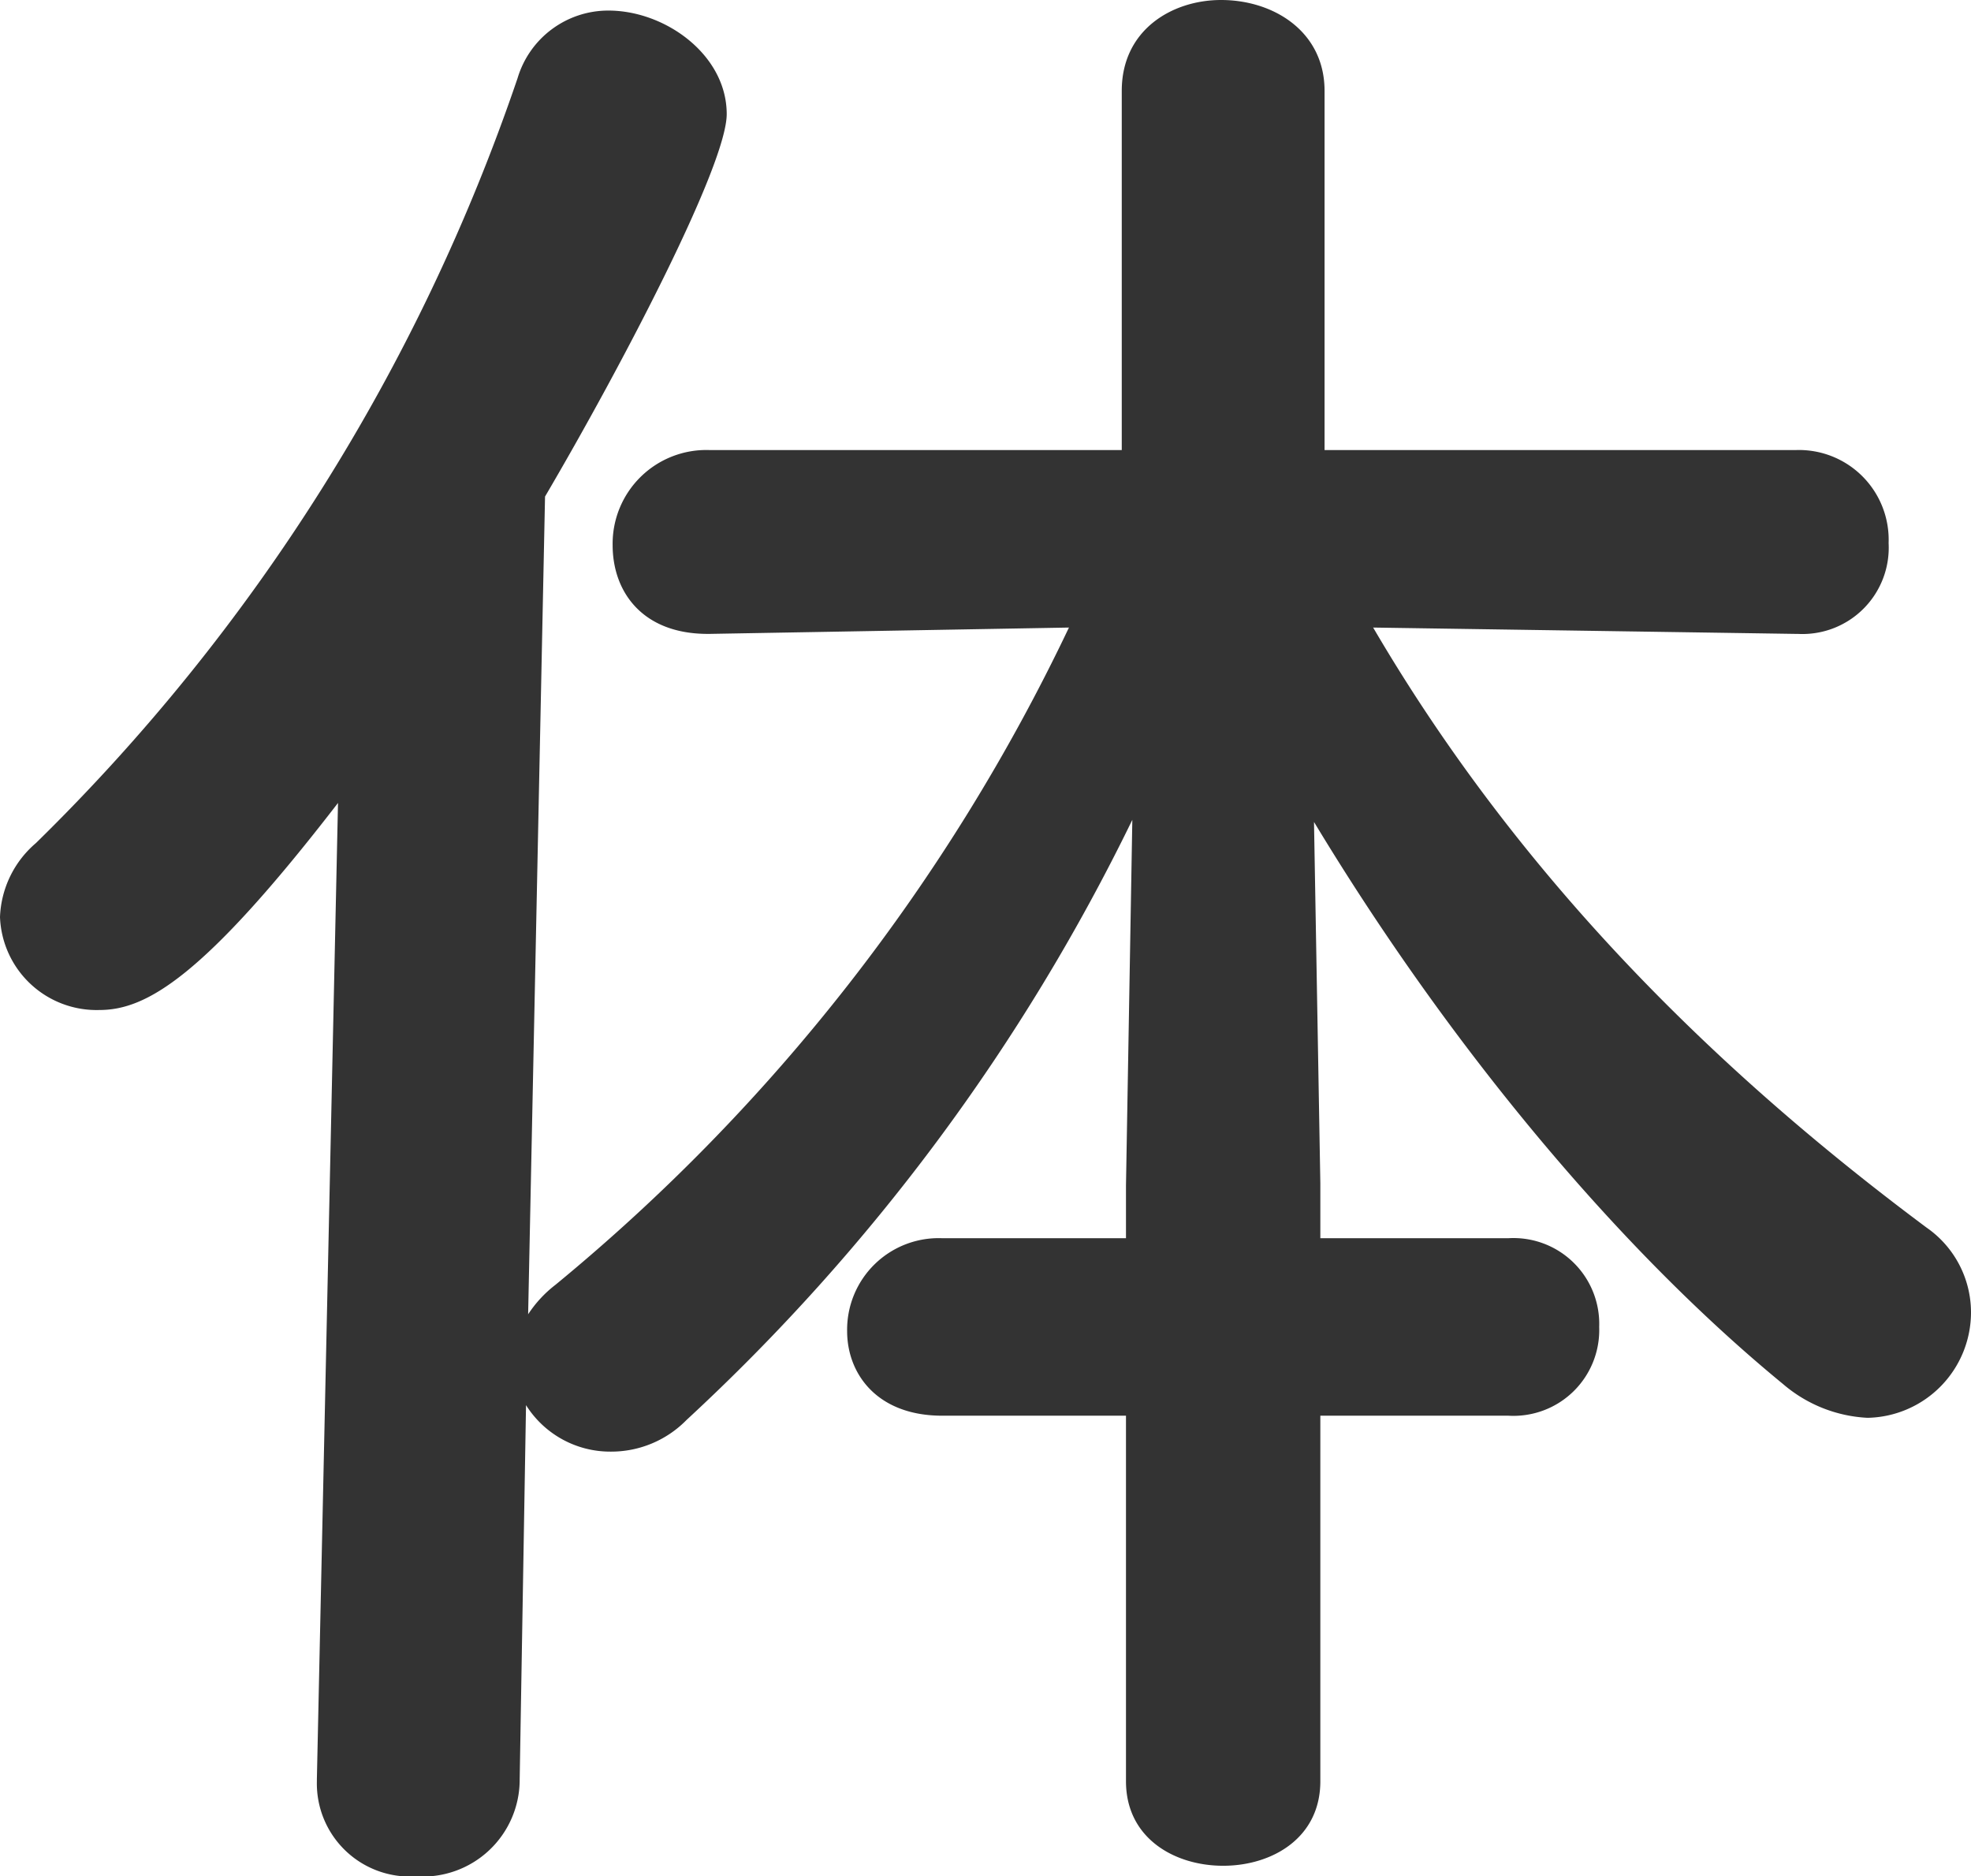
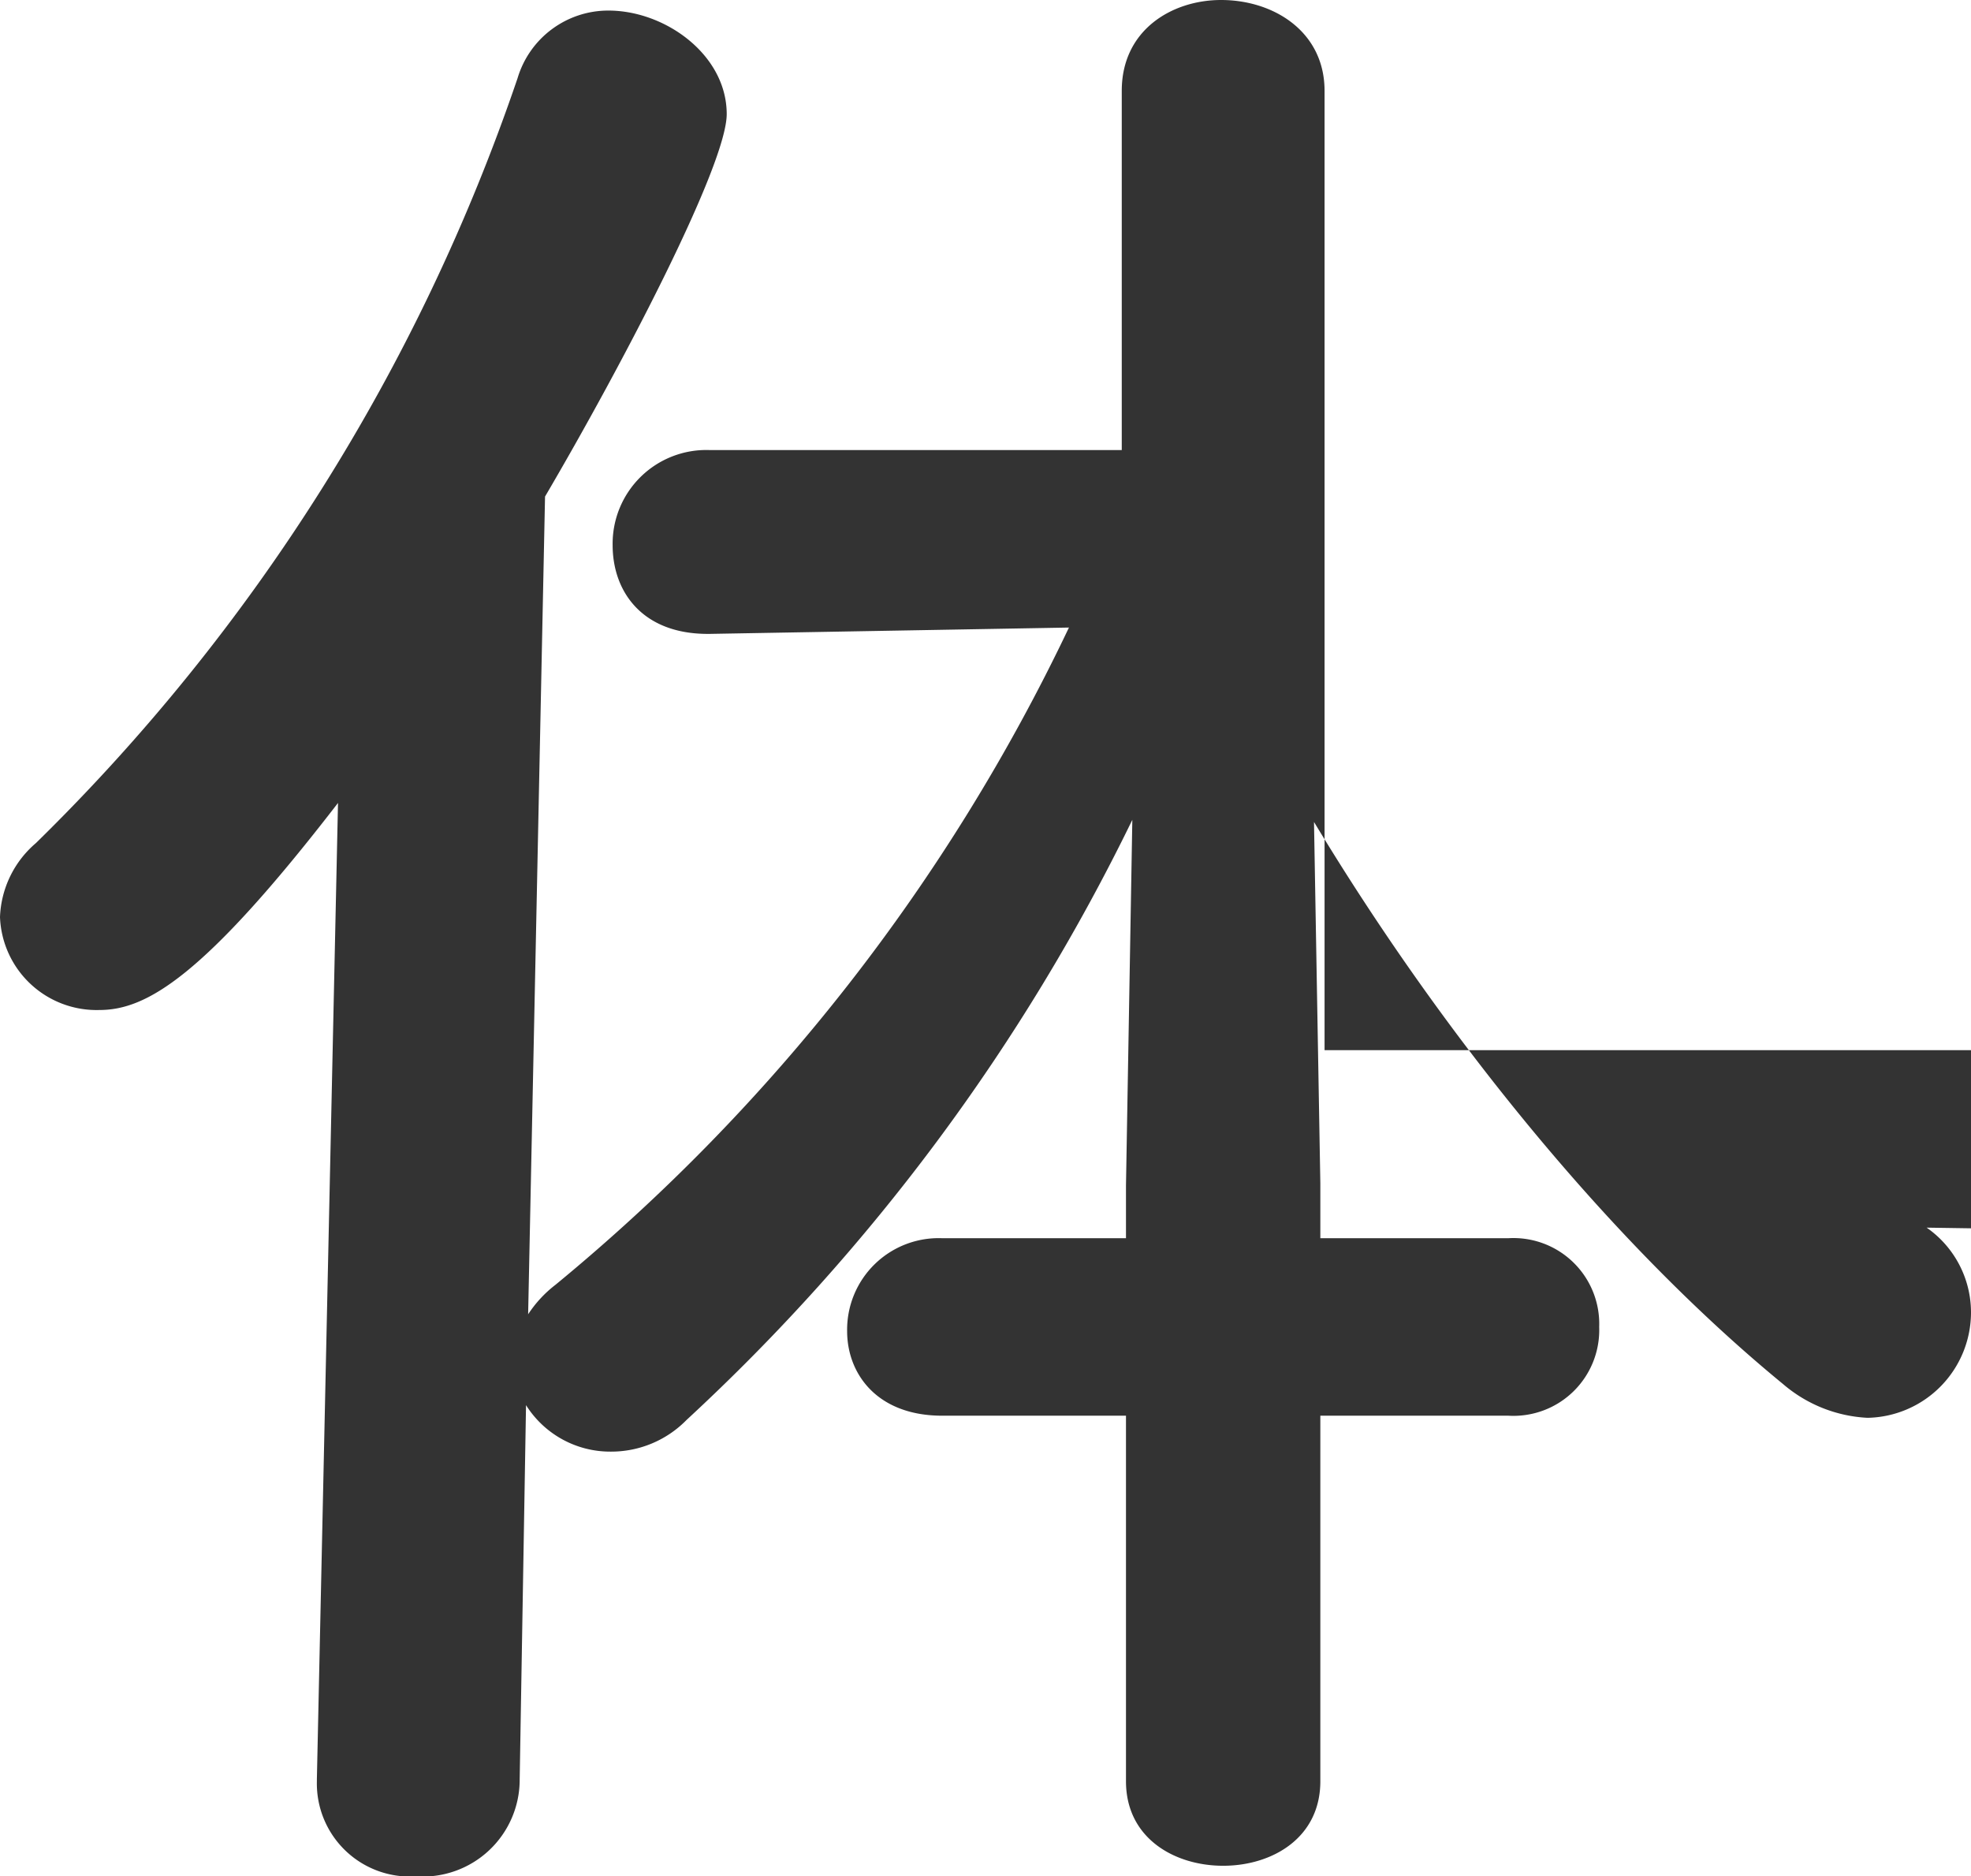
<svg xmlns="http://www.w3.org/2000/svg" width="83.97" height="79.92">
-   <path data-name="パス 14" d="M64.26 60.3a3.655 3.655 0 003.87-3.78 3.655 3.655 0 00-3.87-3.78h-8.01V50.4l-.27-15.39c5.76 9.54 12.96 18.18 19.98 23.94a5.98 5.98 0 003.6 1.44 4.494 4.494 0 004.41-4.5 4.4 4.4 0 00-1.89-3.6c-8.46-6.3-17.1-14.49-23.58-25.56l18 .27h.09a3.677 3.677 0 003.87-3.87 3.822 3.822 0 00-3.96-3.96H56.43V3.87c0-2.52-2.16-3.87-4.41-3.87-2.07 0-4.23 1.26-4.23 3.87v15.3H30.24a3.992 3.992 0 00-4.14 4.05c0 1.98 1.26 3.78 4.05 3.78h.09l15.3-.27a81.589 81.589 0 01-21.87 27.99 5.136 5.136 0 00-1.17 1.26l.72-34.83c3.33-5.67 7.74-14.13 7.74-16.29 0-2.52-2.61-4.41-5.04-4.41a4.033 4.033 0 00-3.87 2.88A82.981 82.981 0 011.53 35.91 4.351 4.351 0 000 39.06a4.117 4.117 0 004.23 3.96c1.98 0 4.41-1.35 10.17-8.82l-.9 41.58v.09a3.962 3.962 0 004.23 4.05 4.127 4.127 0 004.41-4.14l.27-15.93a4.238 4.238 0 003.6 1.98 4.492 4.492 0 003.24-1.35 86 86 0 0018.99-25.56l-.27 15.57v2.25h-7.83a3.9 3.9 0 00-4.05 3.96c0 1.8 1.26 3.6 4.05 3.6h7.83v15.57c0 2.43 2.07 3.6 4.14 3.6s4.14-1.17 4.14-3.6V60.3z" fill="#333" />
+   <path data-name="パス 14" d="M64.26 60.3a3.655 3.655 0 003.87-3.78 3.655 3.655 0 00-3.87-3.78h-8.01V50.4l-.27-15.39c5.76 9.54 12.96 18.18 19.98 23.94a5.98 5.98 0 003.6 1.44 4.494 4.494 0 004.41-4.5 4.4 4.4 0 00-1.89-3.6l18 .27h.09a3.677 3.677 0 003.87-3.87 3.822 3.822 0 00-3.96-3.96H56.43V3.87c0-2.52-2.16-3.87-4.41-3.87-2.07 0-4.23 1.26-4.23 3.87v15.3H30.24a3.992 3.992 0 00-4.14 4.05c0 1.98 1.26 3.78 4.05 3.78h.09l15.3-.27a81.589 81.589 0 01-21.87 27.99 5.136 5.136 0 00-1.17 1.26l.72-34.83c3.33-5.67 7.74-14.13 7.74-16.29 0-2.52-2.61-4.41-5.04-4.41a4.033 4.033 0 00-3.87 2.88A82.981 82.981 0 011.53 35.91 4.351 4.351 0 000 39.06a4.117 4.117 0 004.23 3.96c1.98 0 4.41-1.35 10.17-8.82l-.9 41.58v.09a3.962 3.962 0 004.23 4.05 4.127 4.127 0 004.41-4.14l.27-15.93a4.238 4.238 0 003.6 1.98 4.492 4.492 0 003.24-1.35 86 86 0 0018.99-25.56l-.27 15.57v2.25h-7.83a3.9 3.9 0 00-4.05 3.96c0 1.8 1.26 3.6 4.05 3.6h7.83v15.57c0 2.43 2.07 3.6 4.14 3.6s4.14-1.17 4.14-3.6V60.3z" fill="#333" />
</svg>